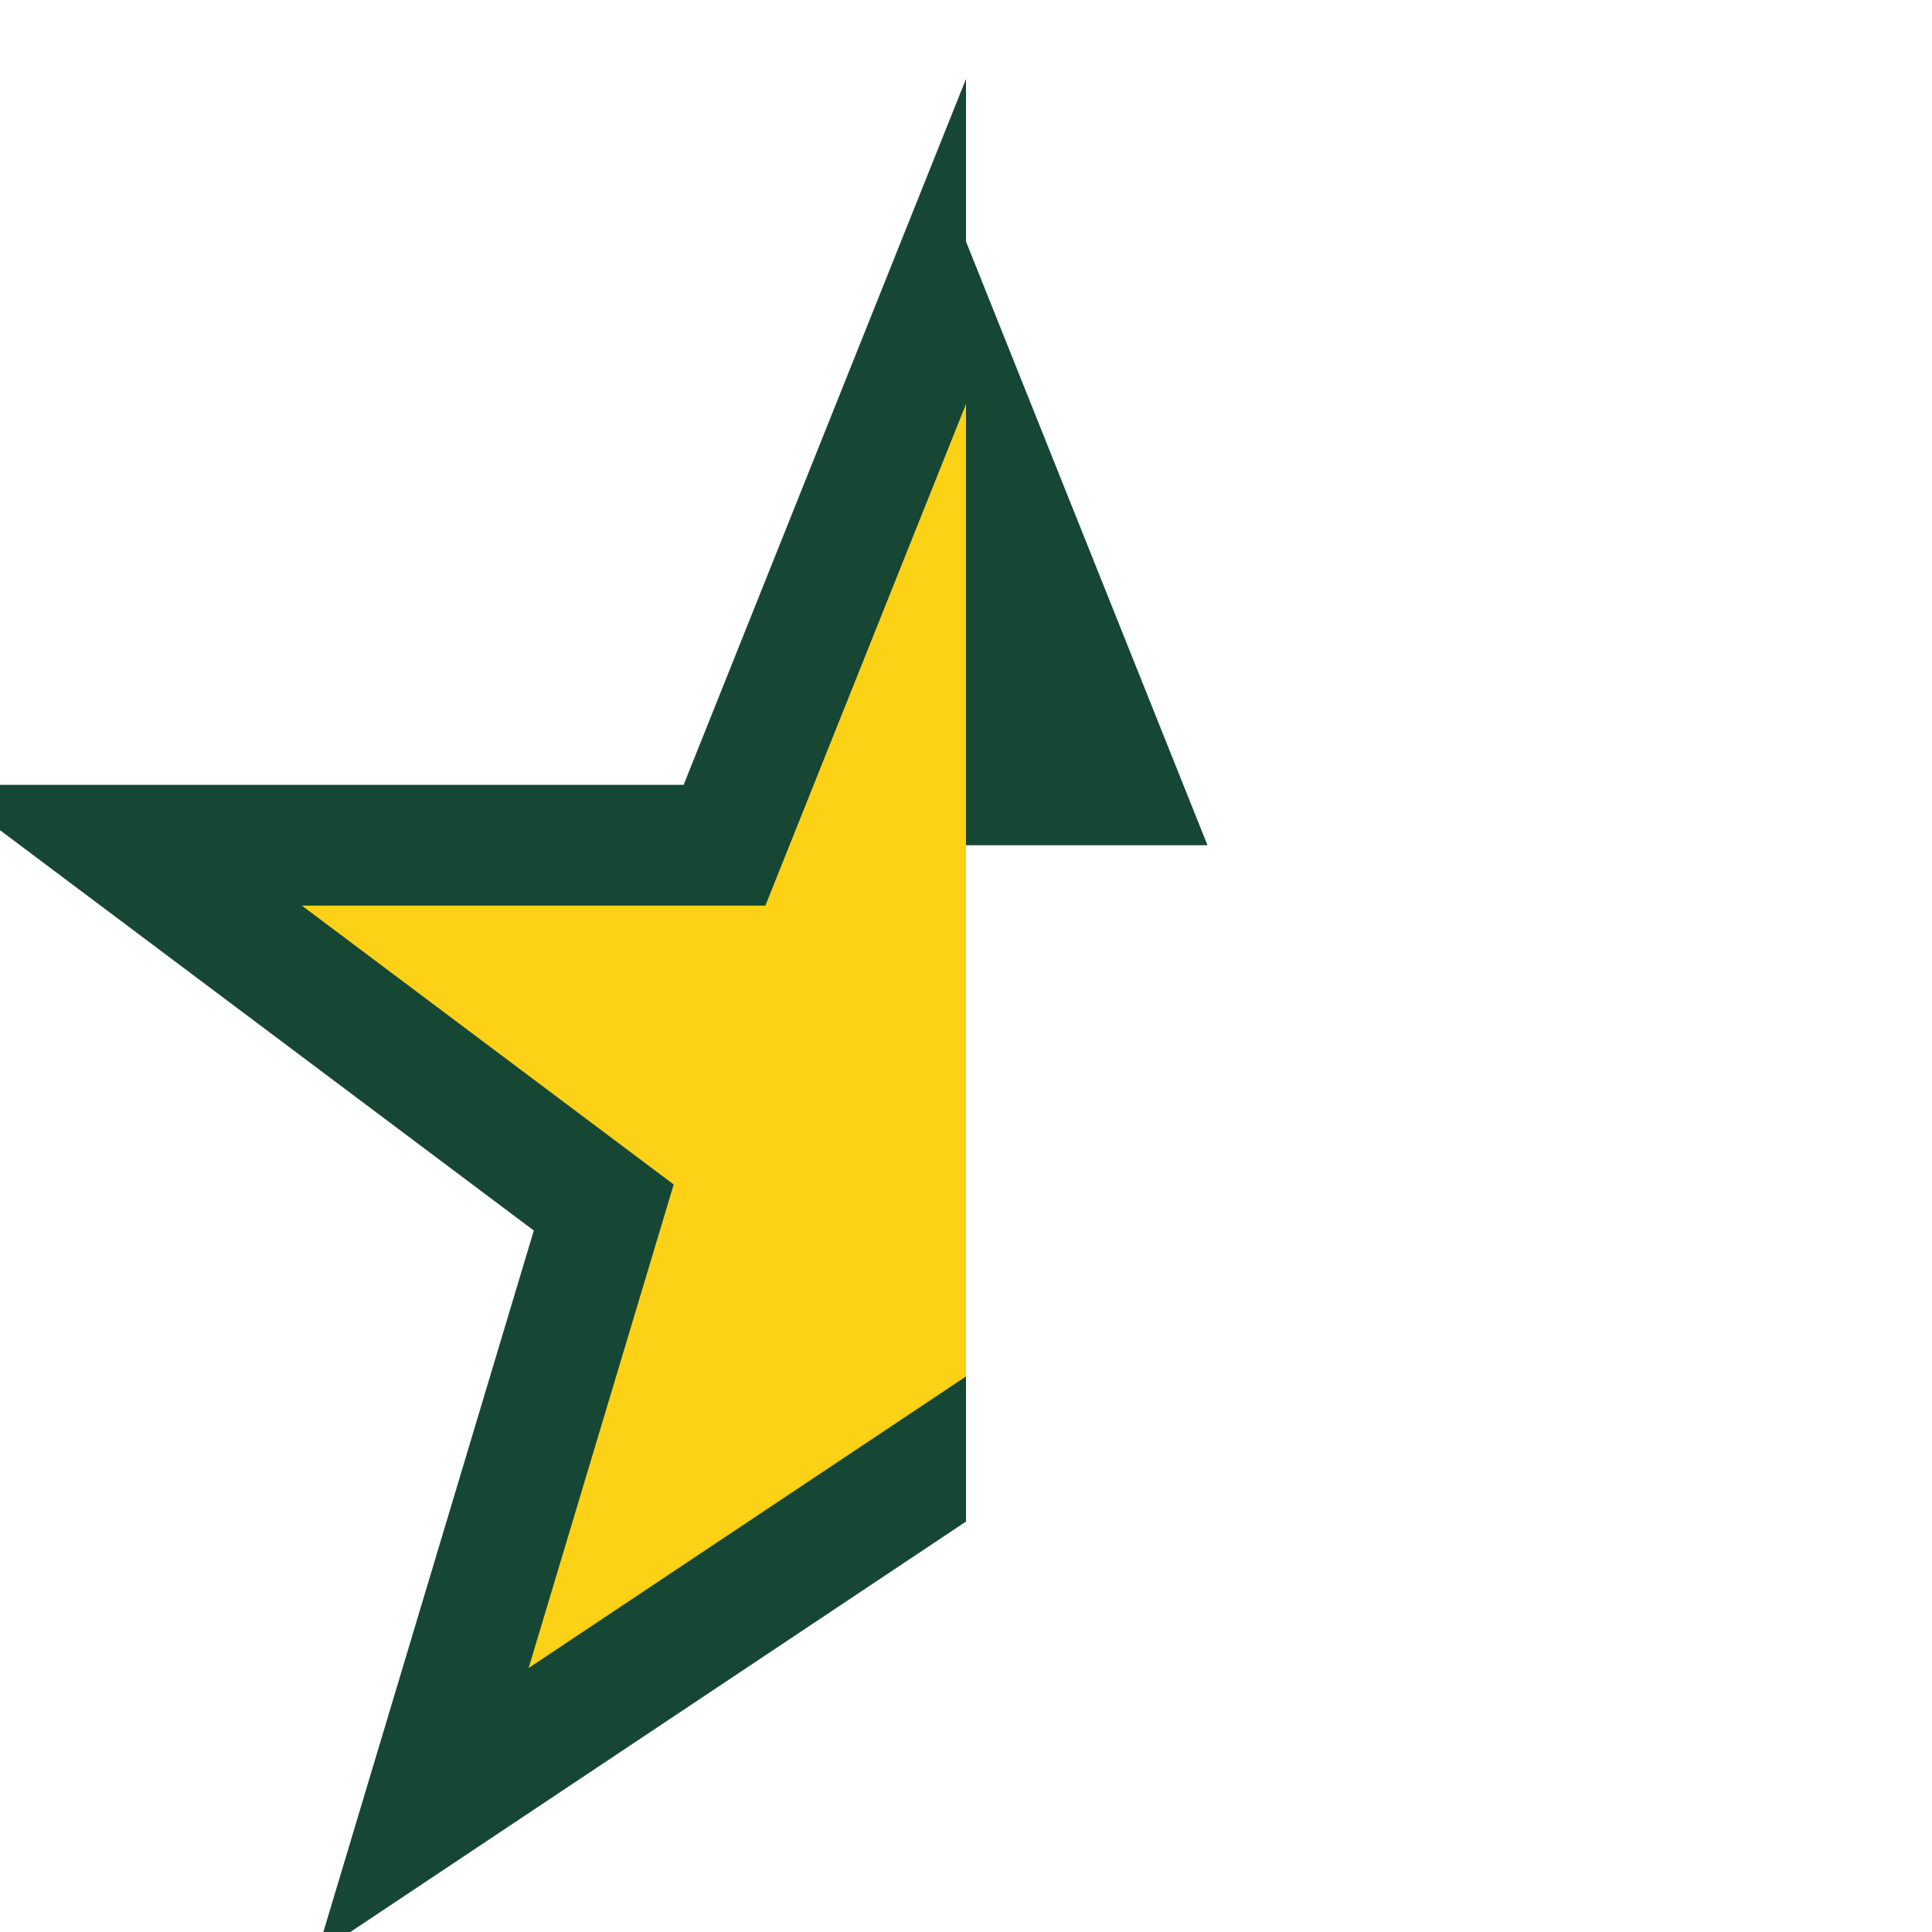
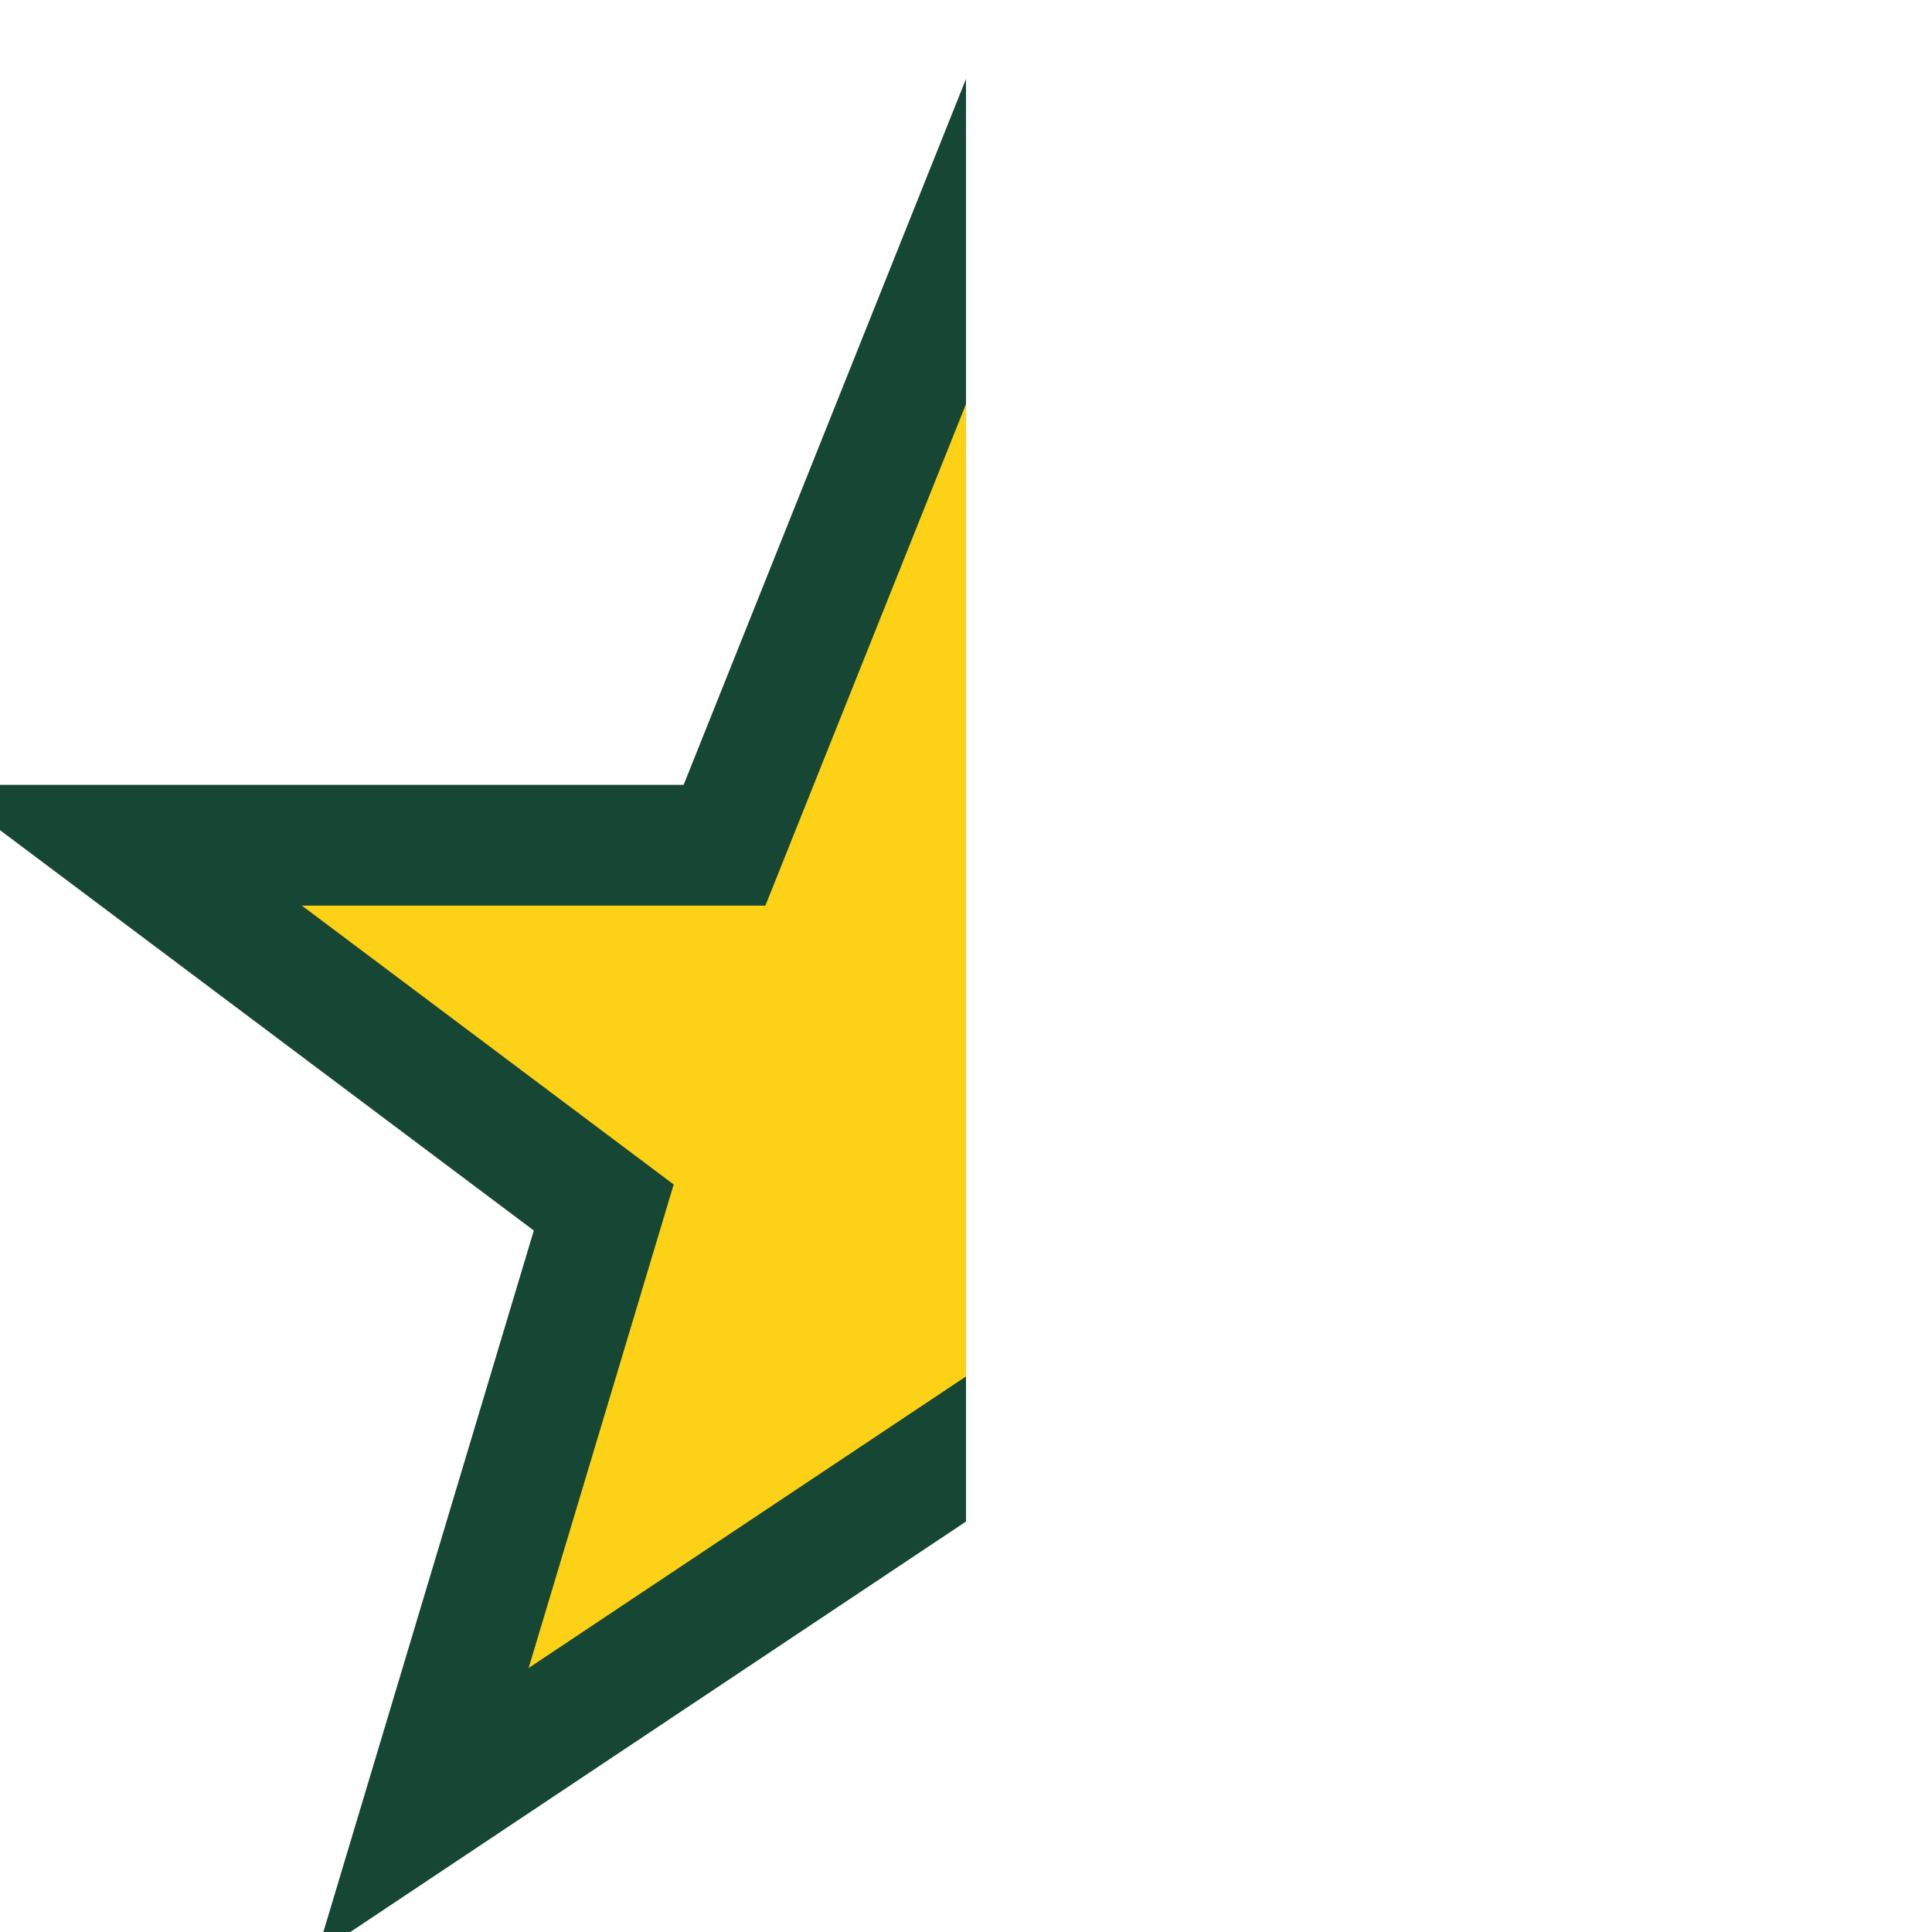
<svg xmlns="http://www.w3.org/2000/svg" width="32" height="32" viewBox="0 0 32 32">
  <defs />
  <clipPath id="h">
    <rect width="16" height="32" />
  </clipPath>
  <g clip-path="url(#h)">
    <polygon points="16,4 20,14 30,14 22,20 25,30 16,24 7,30 10,20 2,14 12,14" fill="#FCD116" stroke="#154734" stroke-width="2" />
  </g>
  <g>
-     <polygon points="16,4 20,14 16,14 16,4" fill="#154734" />
-   </g>
+     </g>
</svg>